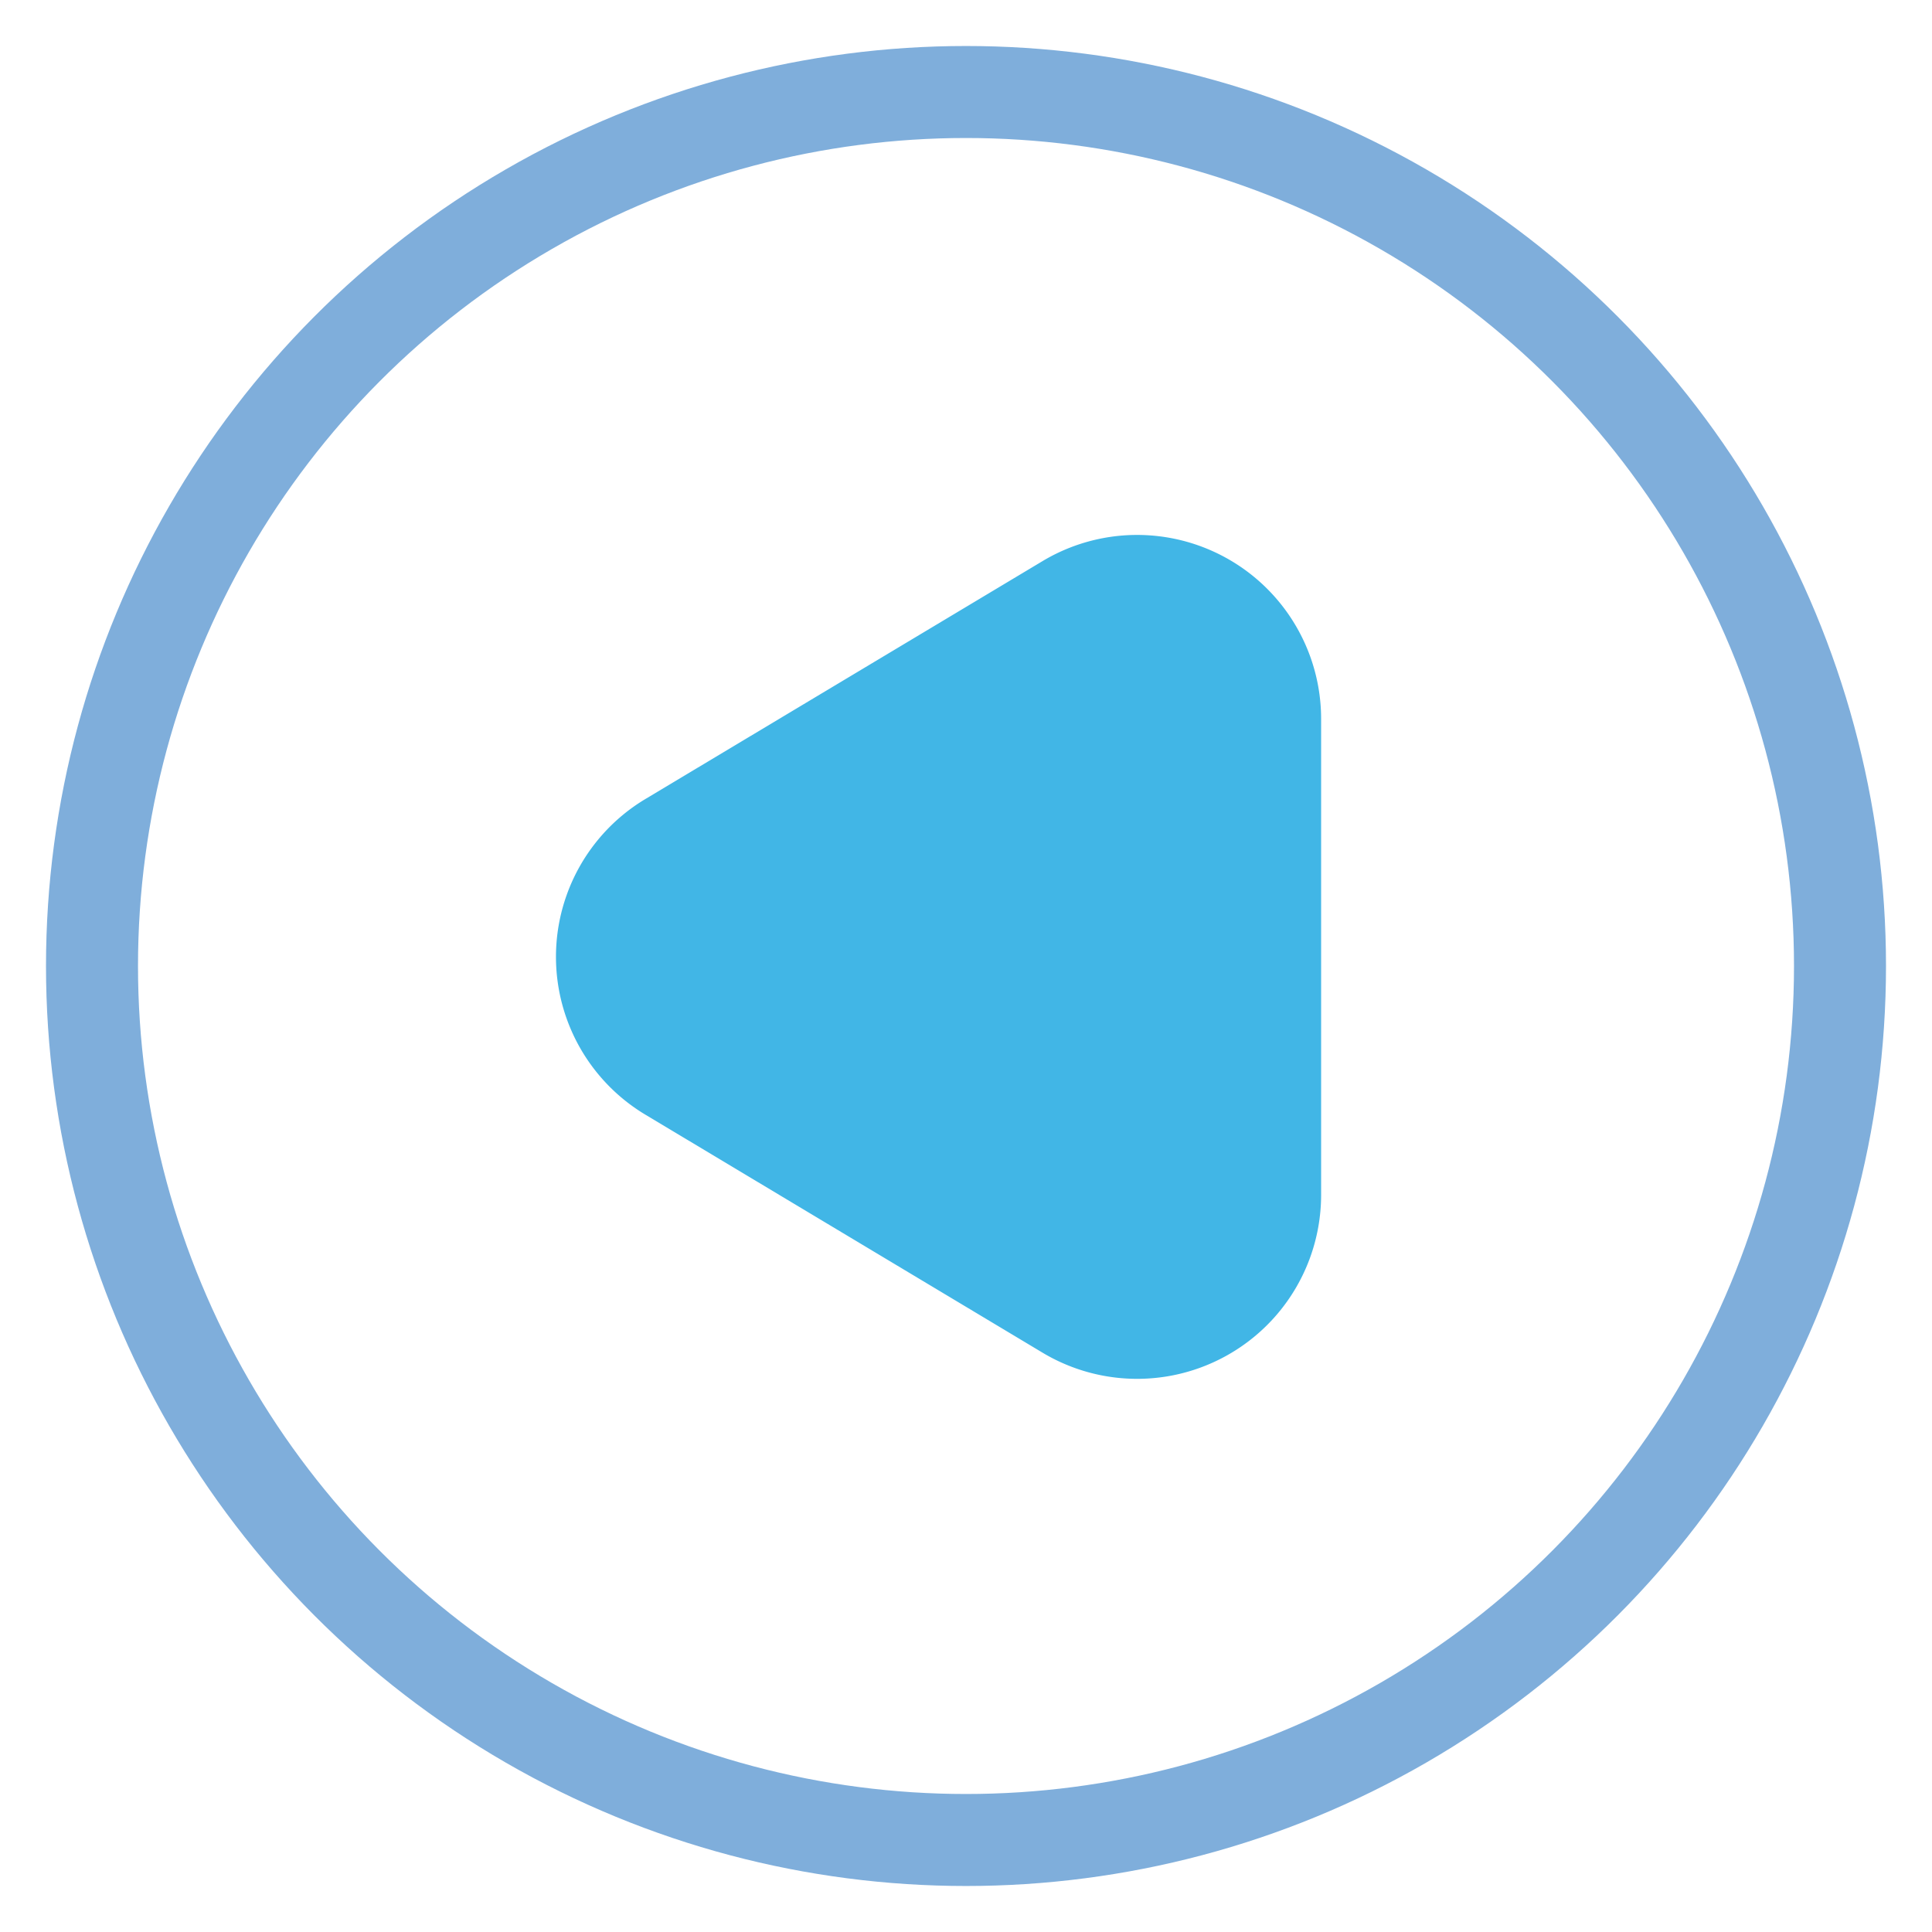
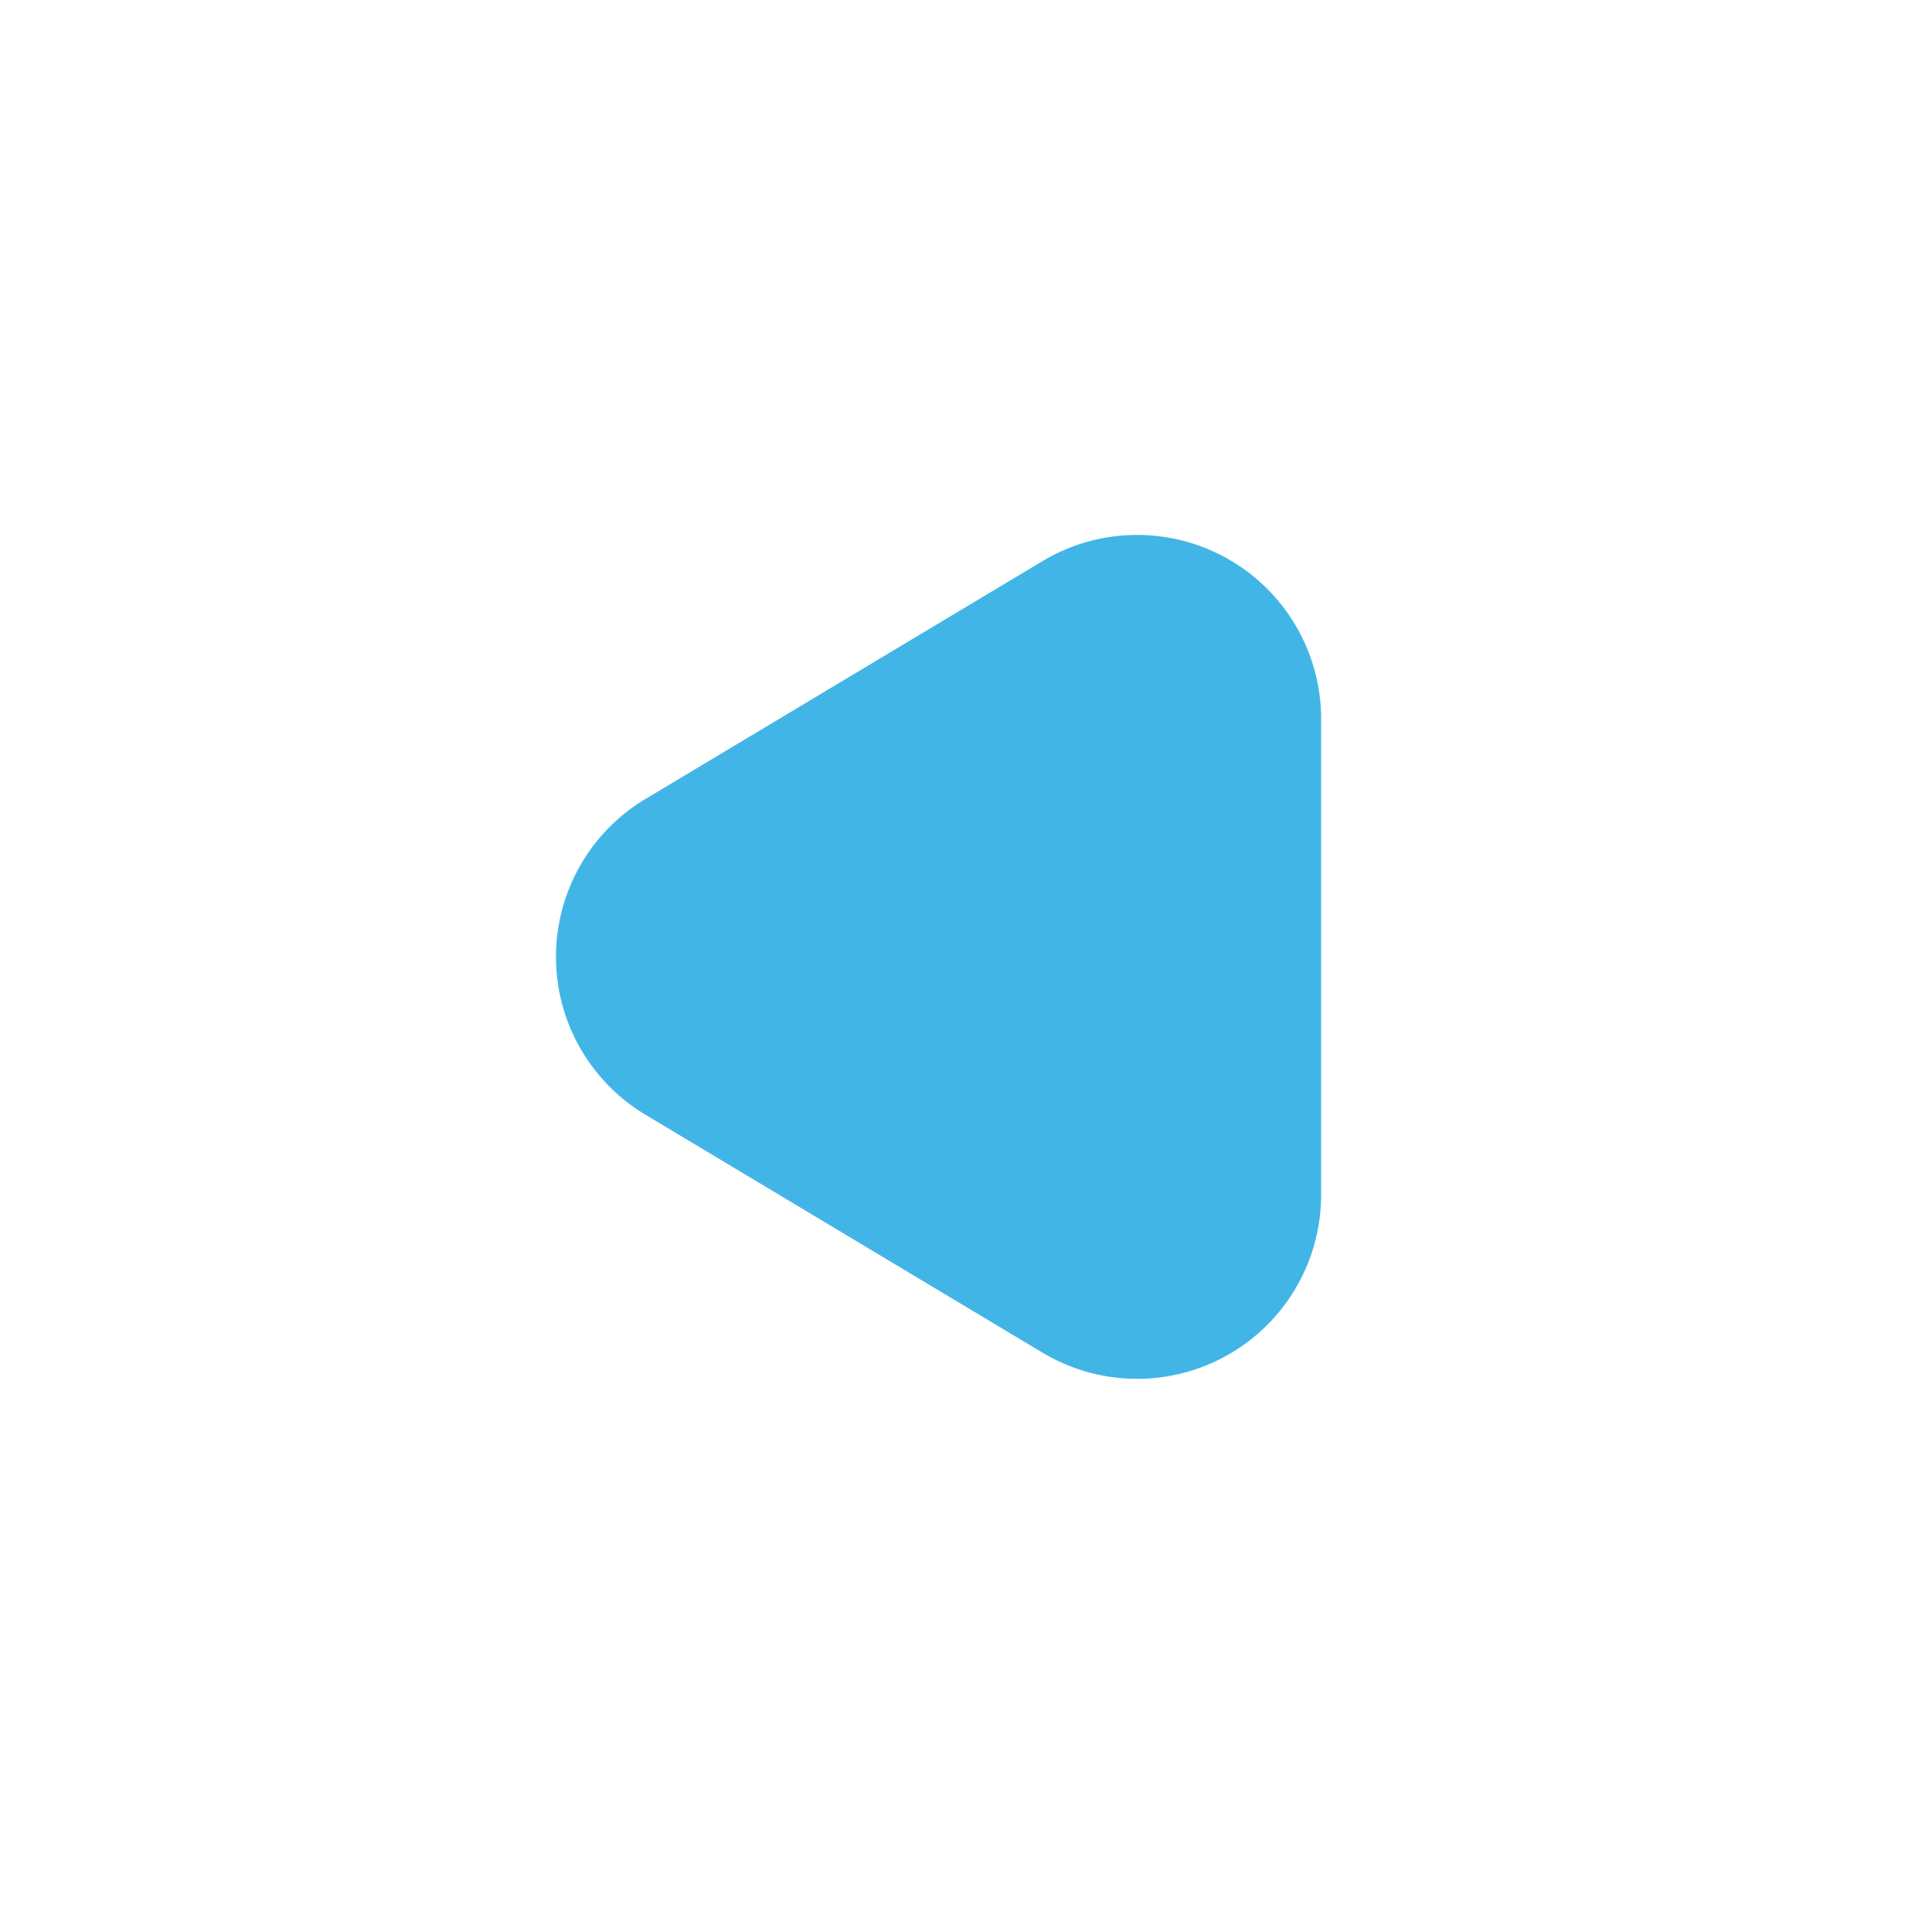
<svg xmlns="http://www.w3.org/2000/svg" width="21" height="21">
  <g transform="rotate(-180 10 10)" fill-rule="nonzero" fill="none">
-     <circle stroke="#7FAEDB" cx="9.5" cy="9.5" r="9.5" />
    <path d="M8.668 5.297l4.317 2.587a2 2 0 0 1 0 3.431l-4.317 2.586a2 2 0 0 1-3.028-1.715V7.013a2 2 0 0 1 3.028-1.716z" fill="#41B6E6" />
  </g>
</svg>